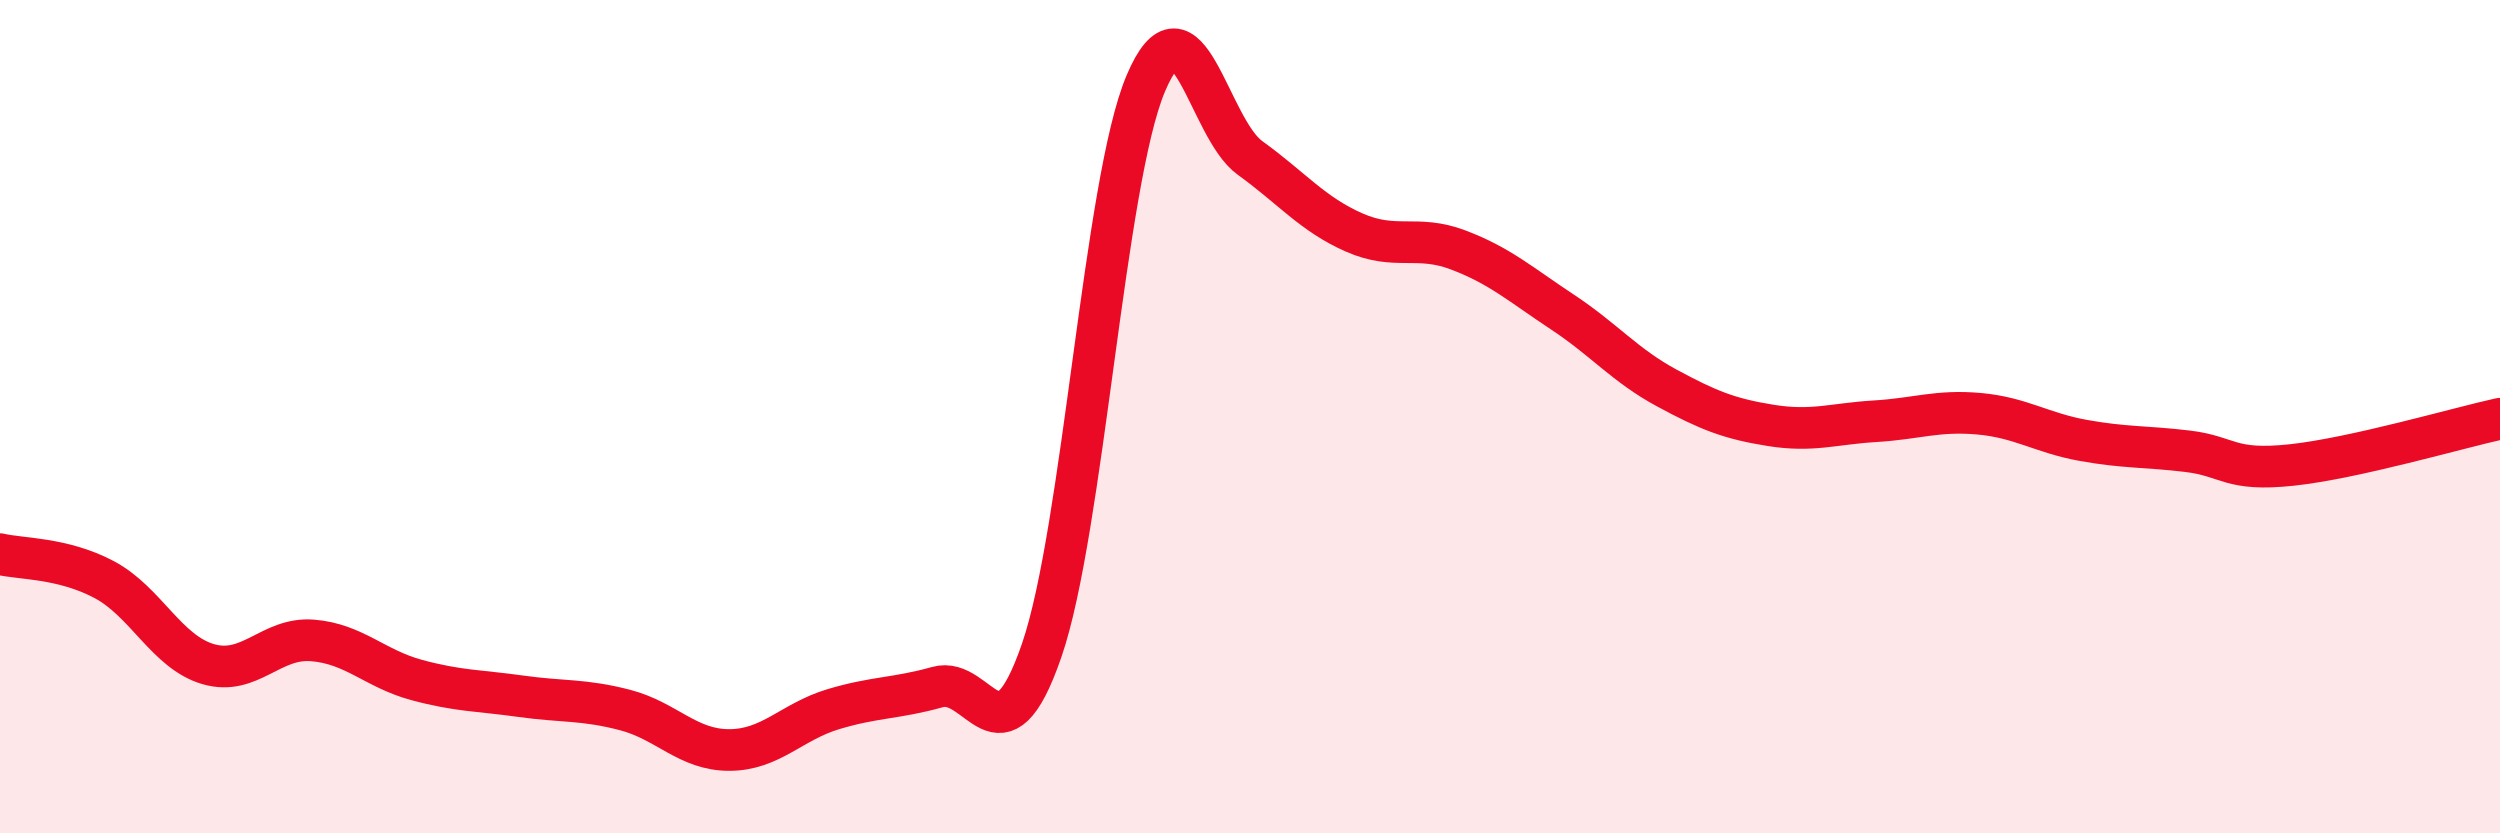
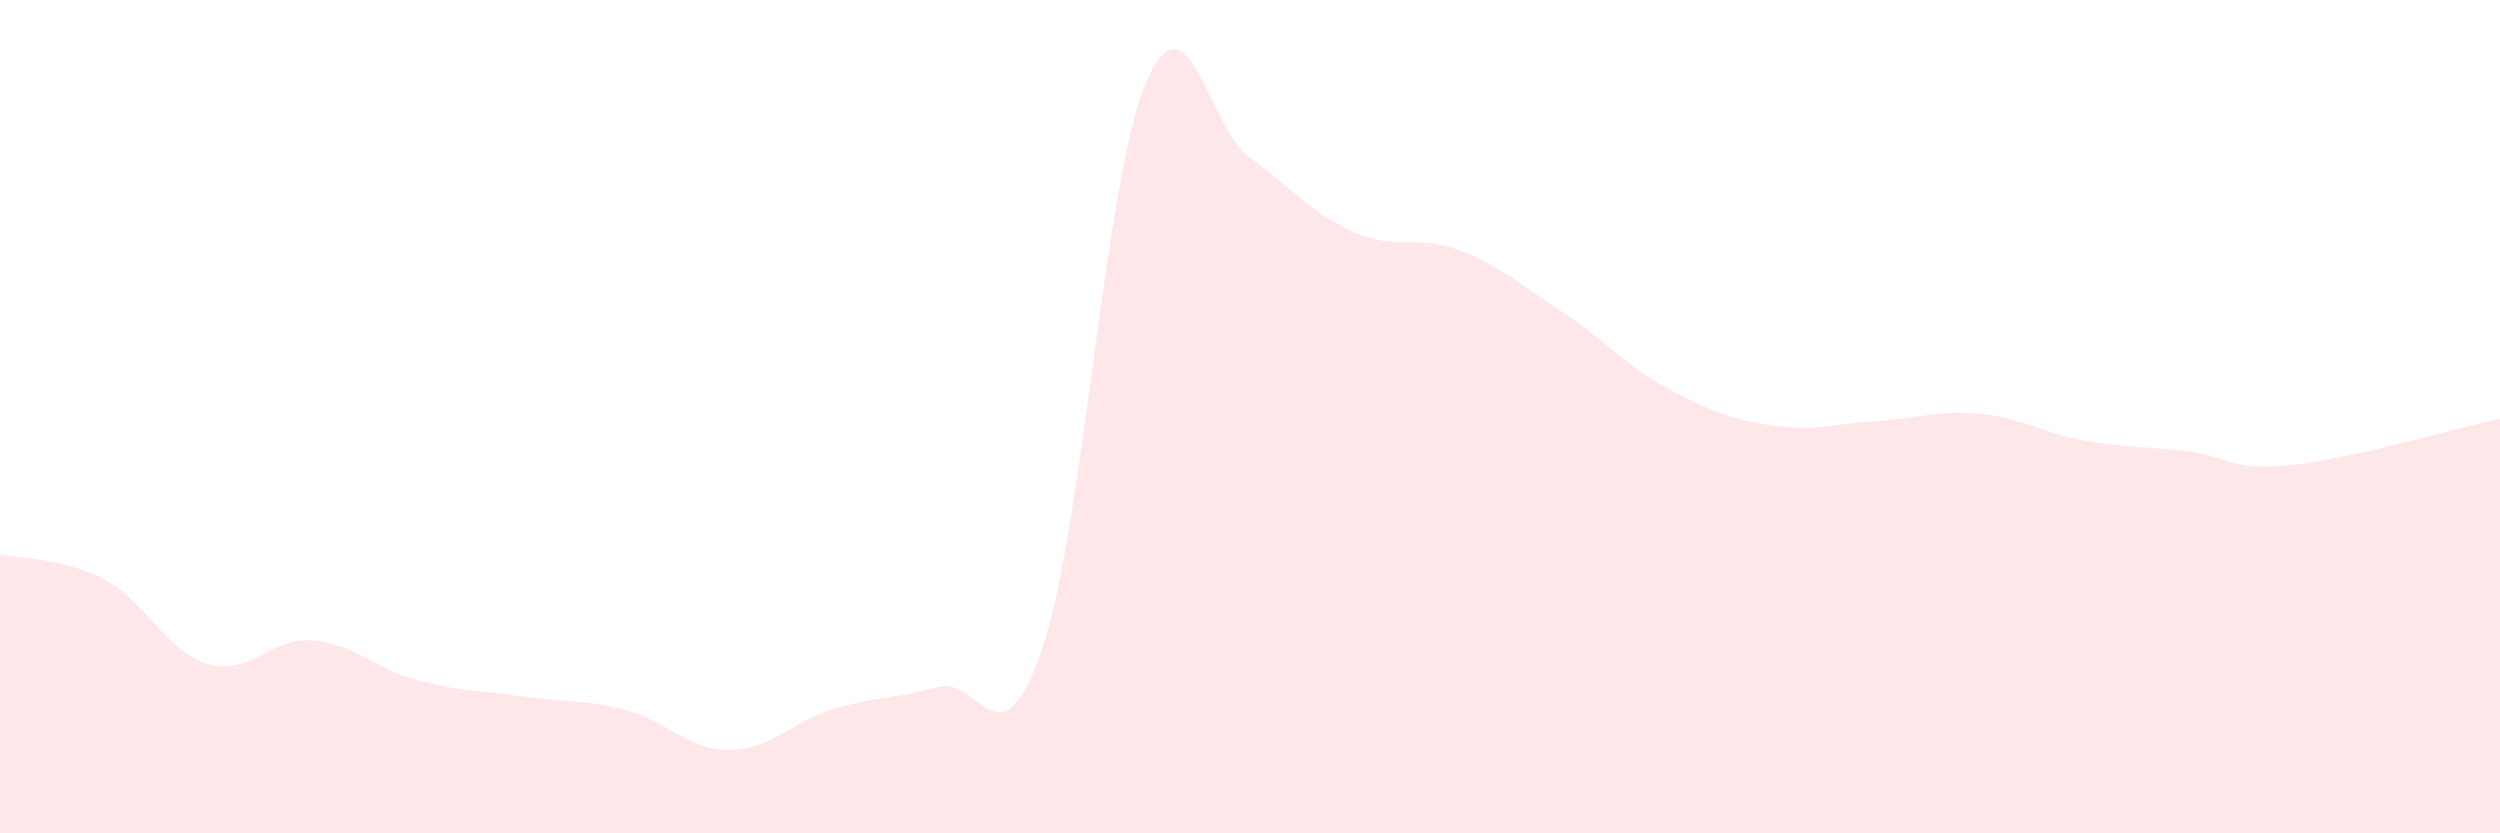
<svg xmlns="http://www.w3.org/2000/svg" width="60" height="20" viewBox="0 0 60 20">
  <path d="M 0,13.3 C 0.5,13.42 1.5,13.38 2.5,13.91 C 3.5,14.44 4,15.65 5,15.94 C 6,16.23 6.5,15.29 7.5,15.37 C 8.5,15.45 9,16.05 10,16.32 C 11,16.59 11.5,16.57 12.5,16.71 C 13.5,16.85 14,16.78 15,17.04 C 16,17.3 16.5,18 17.5,18 C 18.5,18 19,17.32 20,17.02 C 21,16.72 21.5,16.77 22.5,16.49 C 23.5,16.21 24,18.51 25,15.61 C 26,12.71 26.5,4.36 27.5,2 C 28.5,-0.36 29,3.07 30,3.79 C 31,4.51 31.5,5.14 32.5,5.58 C 33.5,6.02 34,5.62 35,6 C 36,6.38 36.5,6.83 37.5,7.49 C 38.5,8.15 39,8.77 40,9.31 C 41,9.85 41.5,10.05 42.5,10.21 C 43.5,10.37 44,10.17 45,10.11 C 46,10.05 46.5,9.84 47.5,9.93 C 48.5,10.02 49,10.39 50,10.57 C 51,10.75 51.5,10.71 52.5,10.83 C 53.5,10.95 53.5,11.32 55,11.16 C 56.5,11 59,10.27 60,10.05L60 20L0 20Z" fill="#EB0A25" opacity="0.1" stroke-linecap="round" stroke-linejoin="round" />
-   <path d="M 0,13.3 C 0.5,13.42 1.5,13.38 2.5,13.91 C 3.5,14.44 4,15.65 5,15.94 C 6,16.23 6.5,15.29 7.5,15.37 C 8.5,15.45 9,16.05 10,16.32 C 11,16.59 11.5,16.57 12.5,16.71 C 13.5,16.85 14,16.78 15,17.04 C 16,17.3 16.5,18 17.5,18 C 18.5,18 19,17.32 20,17.02 C 21,16.72 21.5,16.77 22.5,16.49 C 23.5,16.21 24,18.51 25,15.61 C 26,12.71 26.5,4.36 27.5,2 C 28.5,-0.36 29,3.07 30,3.79 C 31,4.51 31.5,5.14 32.5,5.58 C 33.5,6.02 34,5.62 35,6 C 36,6.38 36.5,6.83 37.5,7.49 C 38.5,8.15 39,8.77 40,9.31 C 41,9.85 41.5,10.05 42.5,10.21 C 43.5,10.37 44,10.17 45,10.11 C 46,10.05 46.5,9.84 47.5,9.93 C 48.5,10.02 49,10.39 50,10.57 C 51,10.75 51.5,10.71 52.5,10.83 C 53.5,10.95 53.5,11.32 55,11.16 C 56.5,11 59,10.27 60,10.05" stroke="#EB0A25" stroke-width="1" fill="none" stroke-linecap="round" stroke-linejoin="round" />
</svg>